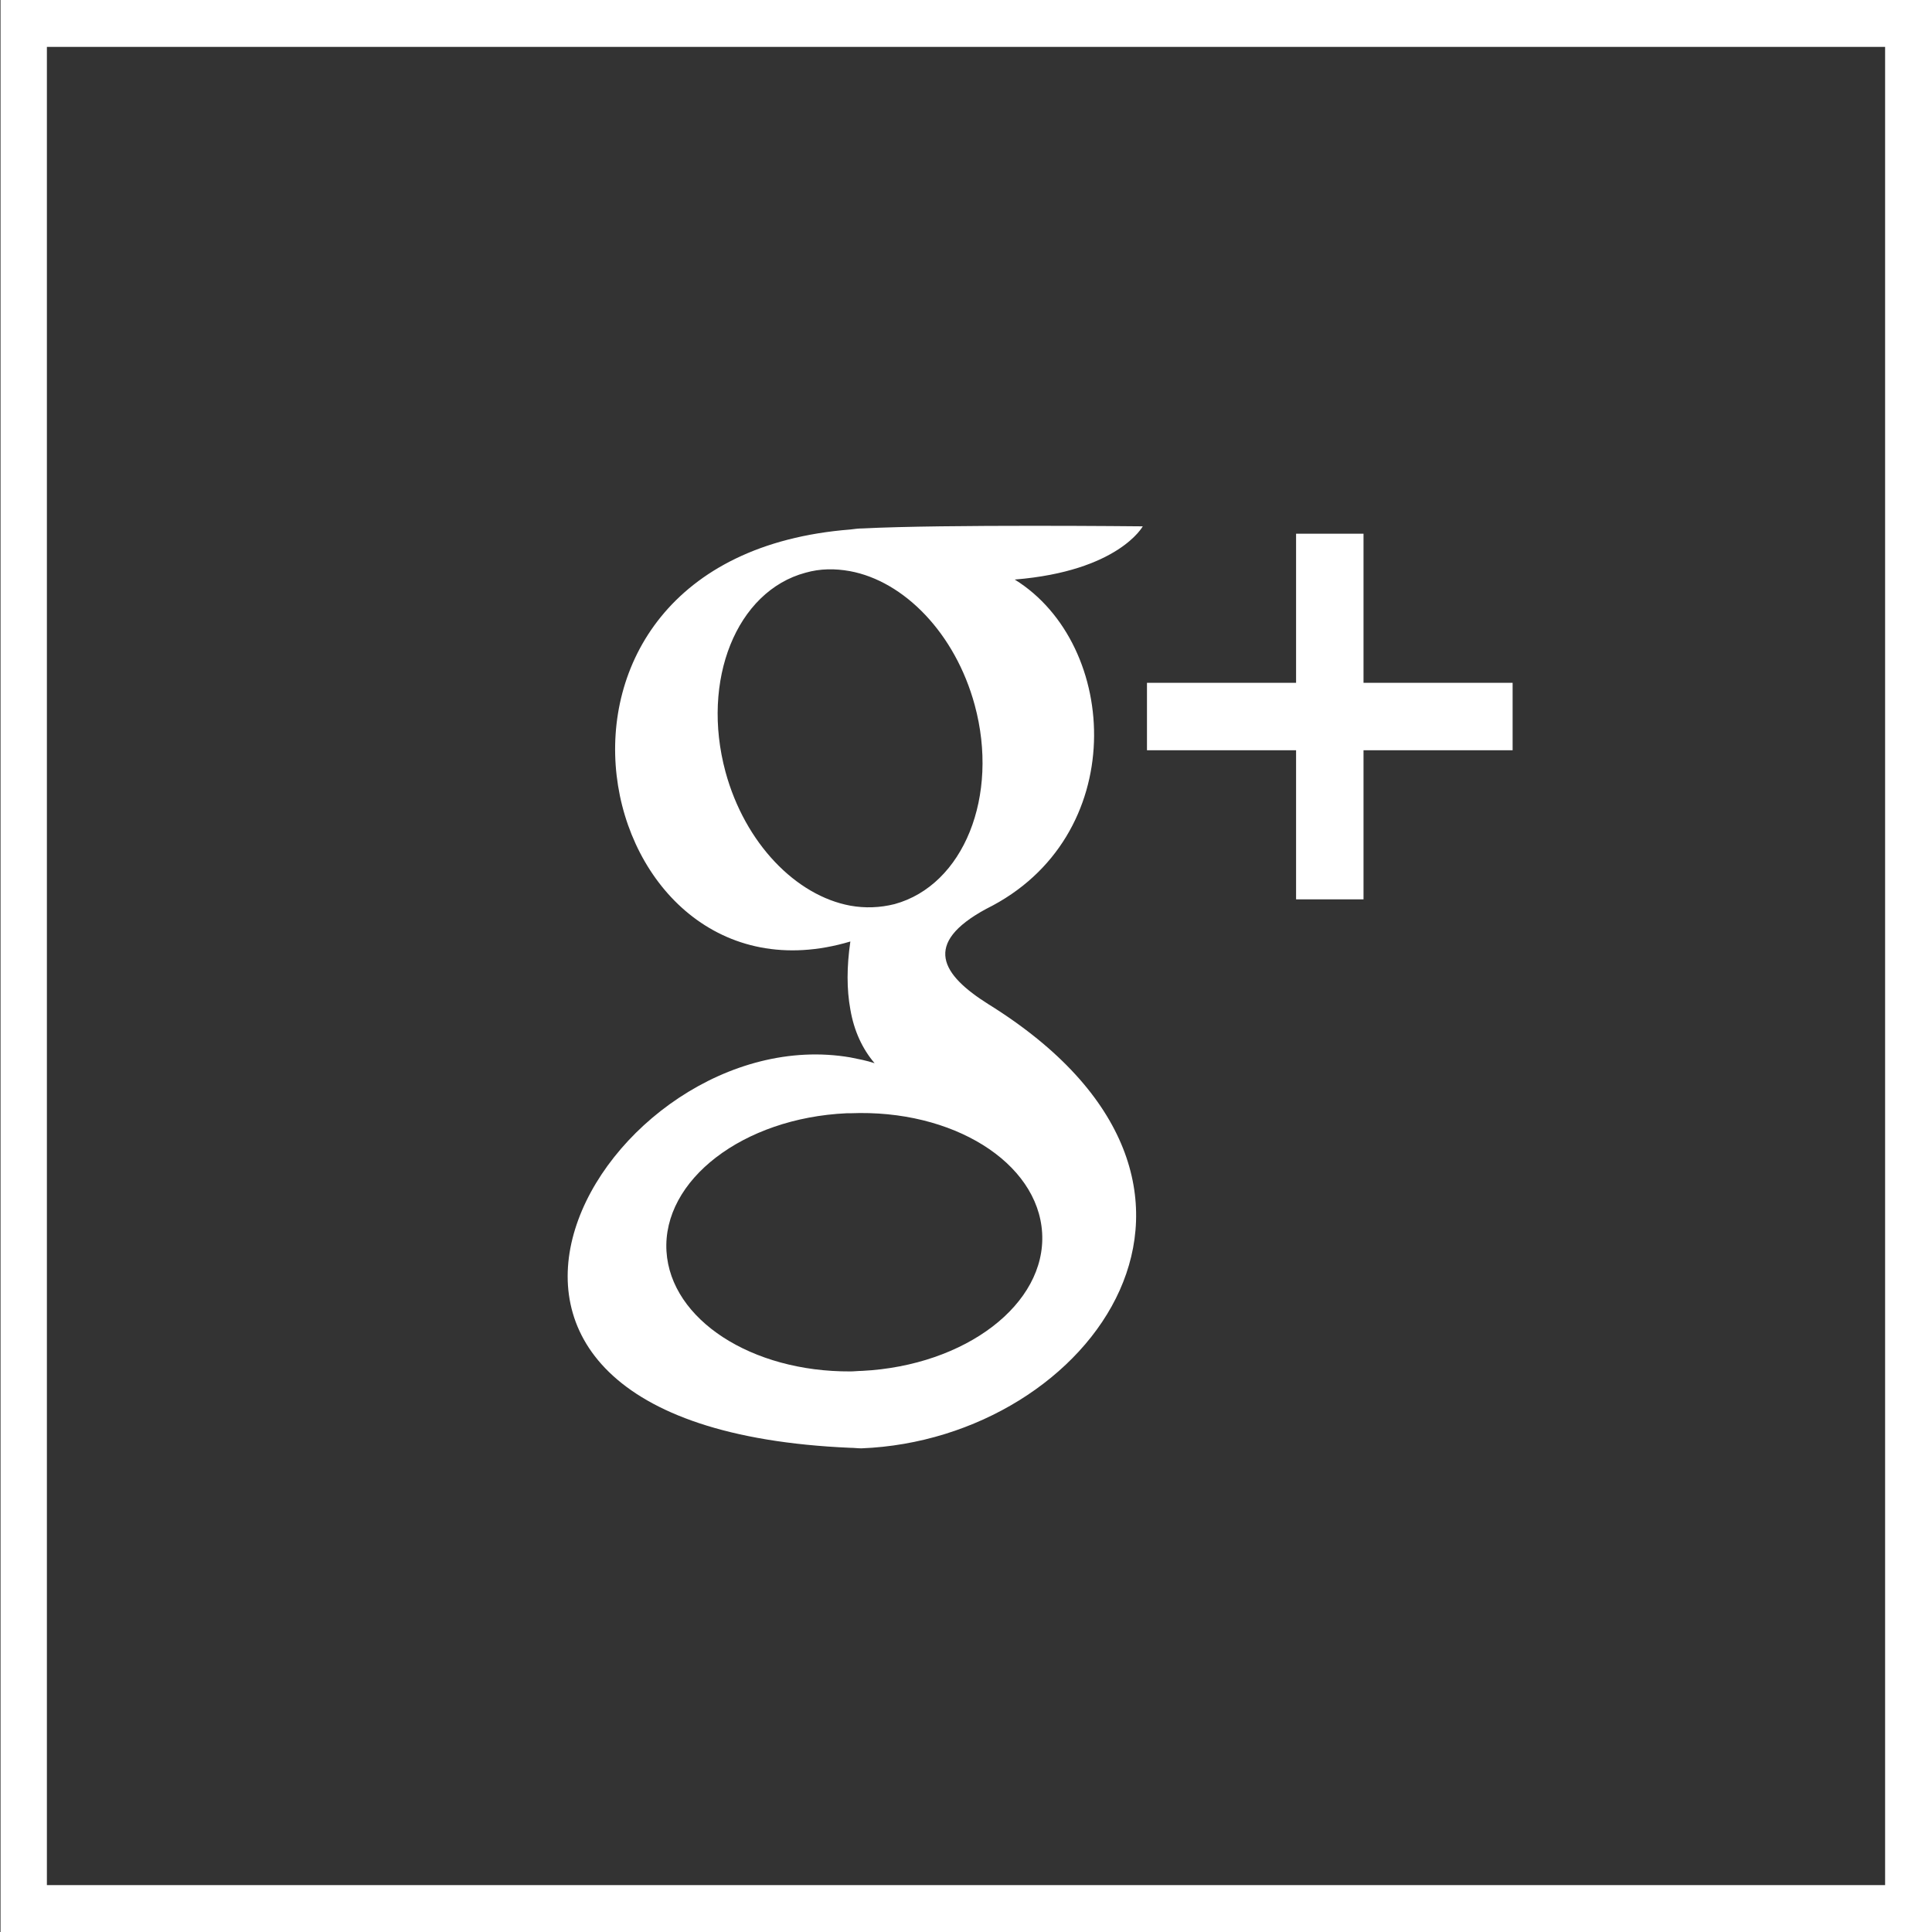
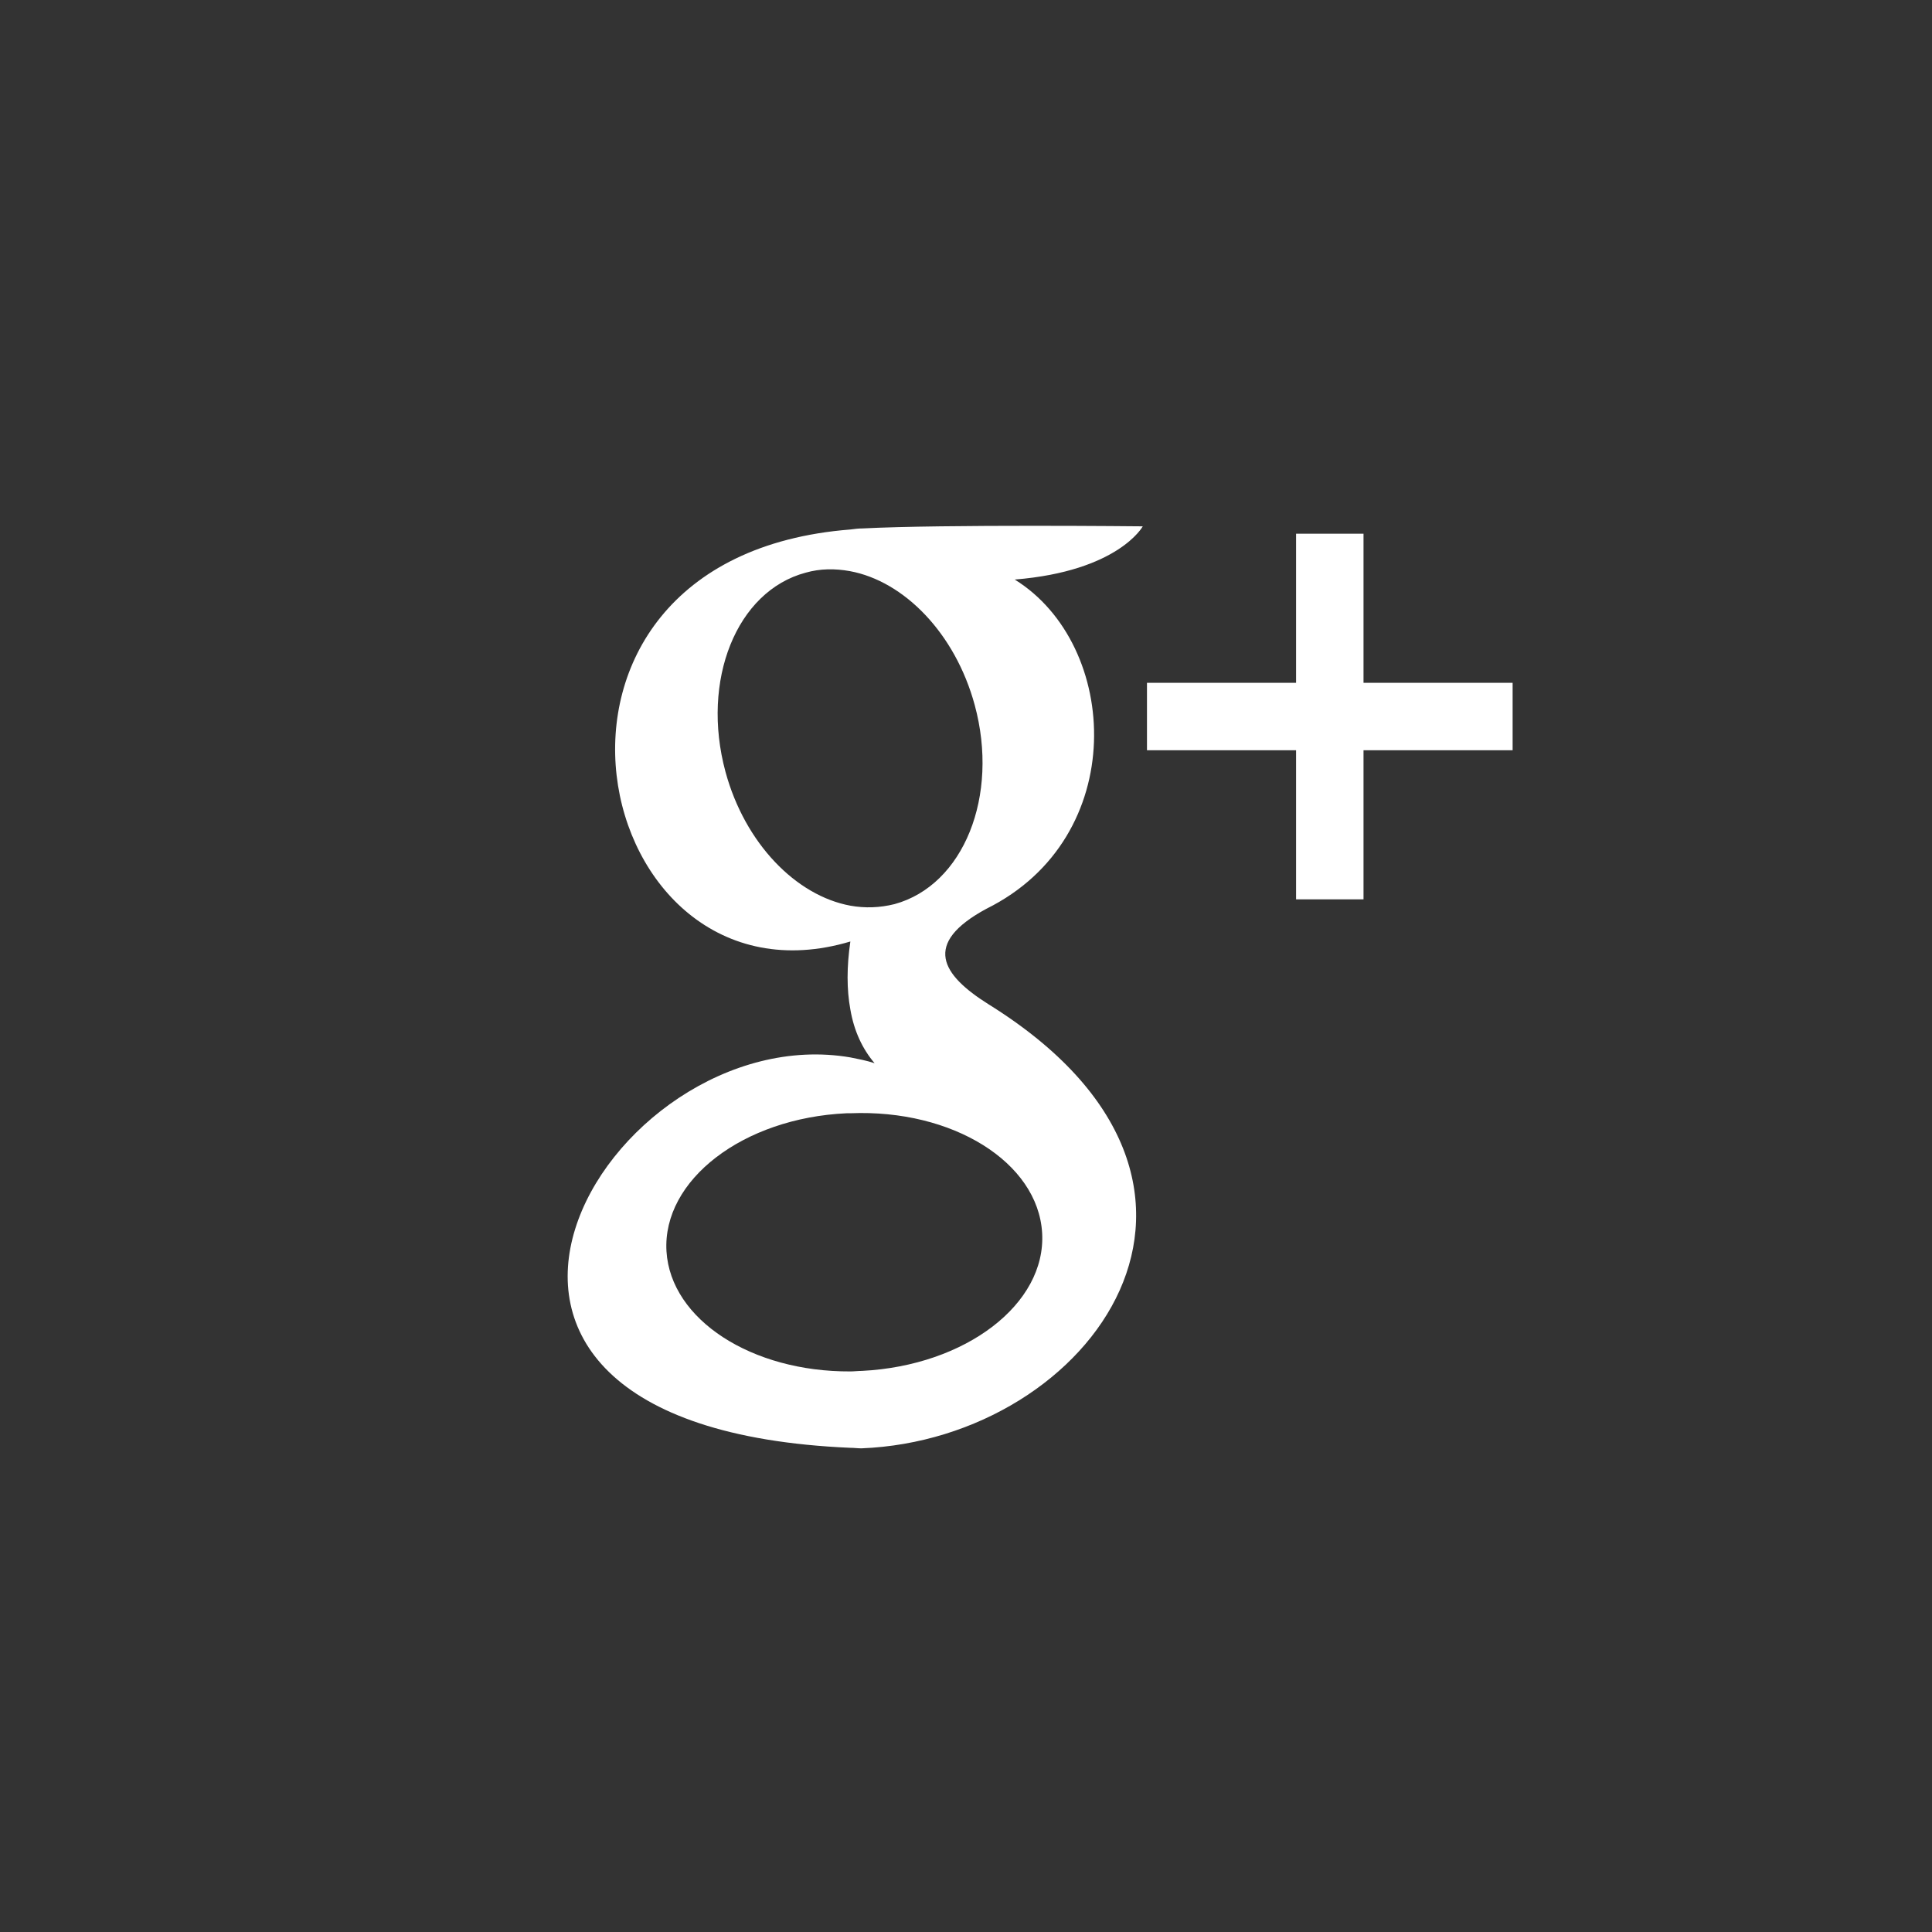
<svg xmlns="http://www.w3.org/2000/svg" version="1.1" x="0px" y="0px" viewBox="2483.6 101.9 366.7 366.7" style="enable-background:new 2483.6 101.9 366.7 366.7;" xml:space="preserve">
  <rect x="2483.6" y="101.9" width="366.7" height="366.7" fill="#333333" stroke="none" />
  <style type="text/css">
	.st0{fill:#FFFFFF;}
</style>
  <g id="Capa_1">
</g>
  <g id="Ebene_1">
-     <path class="st0" d="M2850.4,468.6h-366.7V101.9h366.7V468.6z M2492.5,459.7h348.9V110.8h-348.9V459.7z" />
    <g>
      <path class="st0" d="M2653.4,273.5c-2.8,0.7-5.6,0.8-8.4,0.3c-10.3-1.9-20-11.8-23.7-25.4c-4.7-17.4,2.1-34.3,15.2-37.8    c2.8-0.8,5.6-0.8,8.4-0.3c10.3,1.9,20,11.8,23.7,25.4C2673.3,253,2666.5,269.9,2653.4,273.5 M2681.4,335.9    c0.8,13.5-14.5,25.2-34.2,26.2c-0.7,0-1.5,0.1-2.2,0.1c-18.7,0.1-34.1-9.8-34.9-22.8c-0.8-13.5,14.5-25.3,34.2-26.2l0.7,0    C2664.4,312.4,2680.6,322.5,2681.4,335.9 M2700.5,201.8c0,0-37.8-0.4-53.2,0.4c-0.8,0-1.5,0.1-2.3,0.2c-68.7,5.4-49.6,93,0,78.2v0    c-0.7,4.8-0.7,9.1,0,12.9c0.7,4.1,2.3,7.5,4.6,10.2c-1.5-0.5-3.1-0.8-4.6-1.1c-46.1-7.9-93.2,70.1,0,74.1c0.7,0,1.4,0.1,2.1,0.1    c43.7-1.7,79-50.2,24.1-84.3c-8.9-5.6-12.6-11.5-0.4-18.1c27.3-13.5,25.4-50.1,5.4-62.5C2695.9,210.3,2700.5,201.8,2700.5,201.8" />
      <polygon class="st0" points="2742.4,231.5 2742.4,203.2 2729.6,203.2 2729.6,231.5 2701.3,231.5 2701.3,244.3 2729.6,244.3     2729.6,272.6 2742.4,272.6 2742.4,244.3 2770.7,244.3 2770.7,231.5   " />
    </g>
  </g>
</svg>